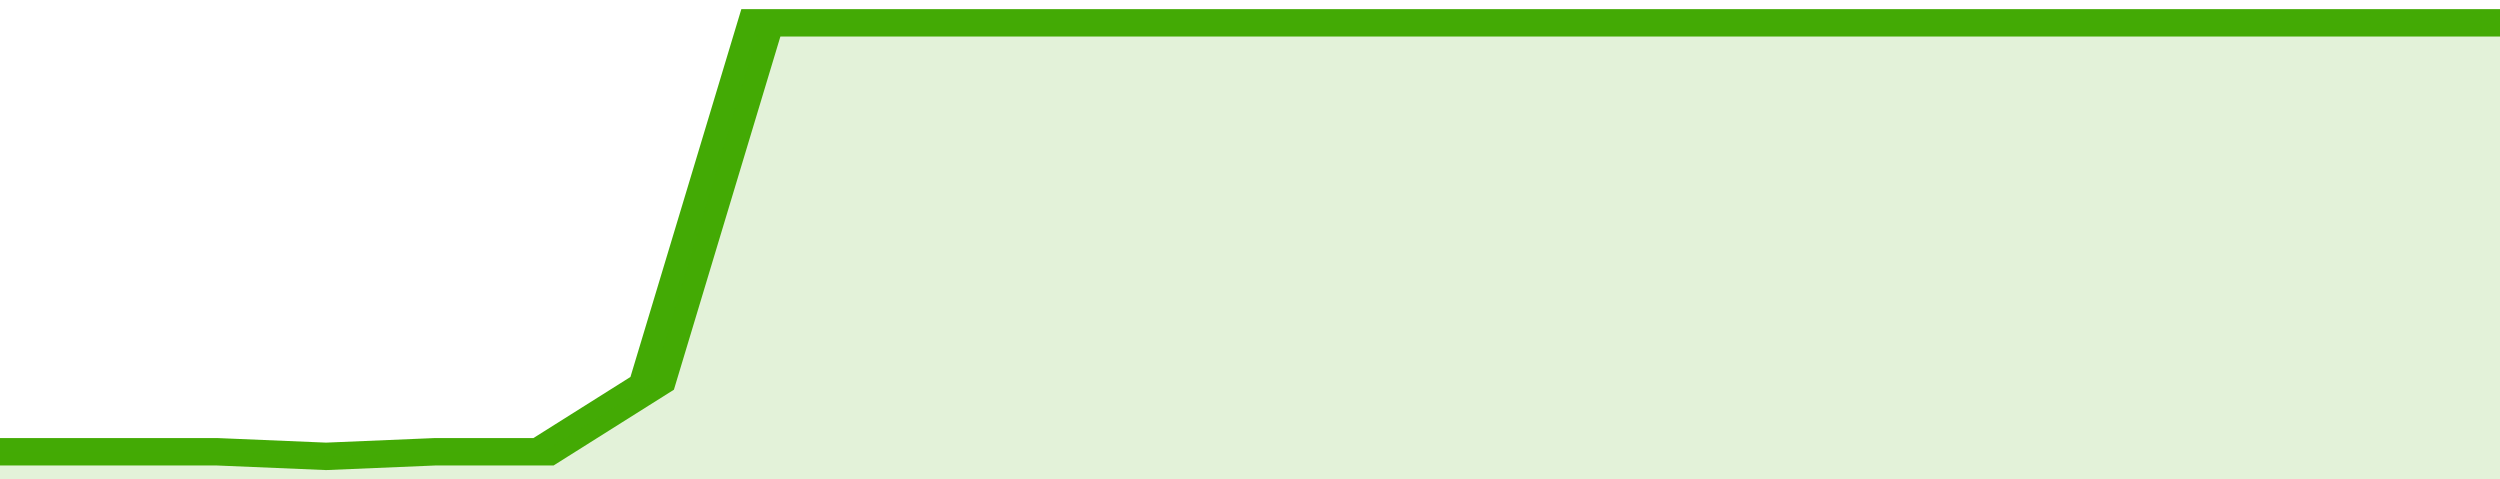
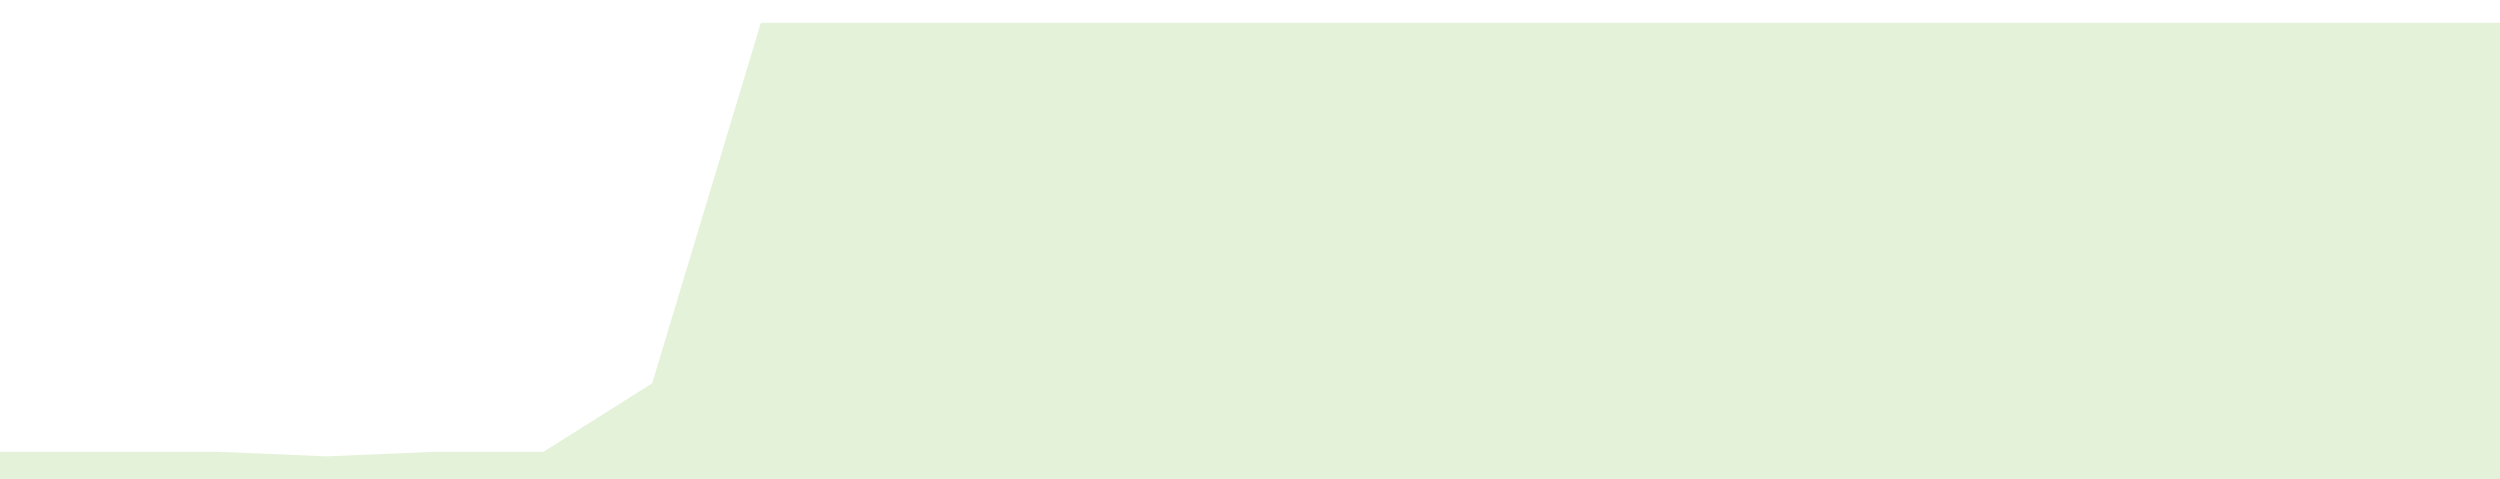
<svg xmlns="http://www.w3.org/2000/svg" viewBox="0 0 322 105" width="120" height="23" preserveAspectRatio="none">
-   <polyline fill="none" stroke="#43AA05" stroke-width="6" points="0, 99 14, 99 28, 99 42, 100 56, 99 70, 99 84, 84 98, 5 112, 5 126, 5 140, 5 154, 5 168, 5 182, 5 196, 5 210, 5 224, 5 238, 5 252, 5 266, 5 280, 5 294, 5 308, 5 322, 5 322, 5 "> </polyline>
  <polygon fill="#43AA05" opacity="0.15" points="0, 105 0, 99 14, 99 28, 99 42, 100 56, 99 70, 99 84, 84 98, 5 112, 5 126, 5 140, 5 154, 5 168, 5 182, 5 196, 5 210, 5 224, 5 238, 5 252, 5 266, 5 280, 5 294, 5 308, 5 322, 5 322, 105 " />
</svg>